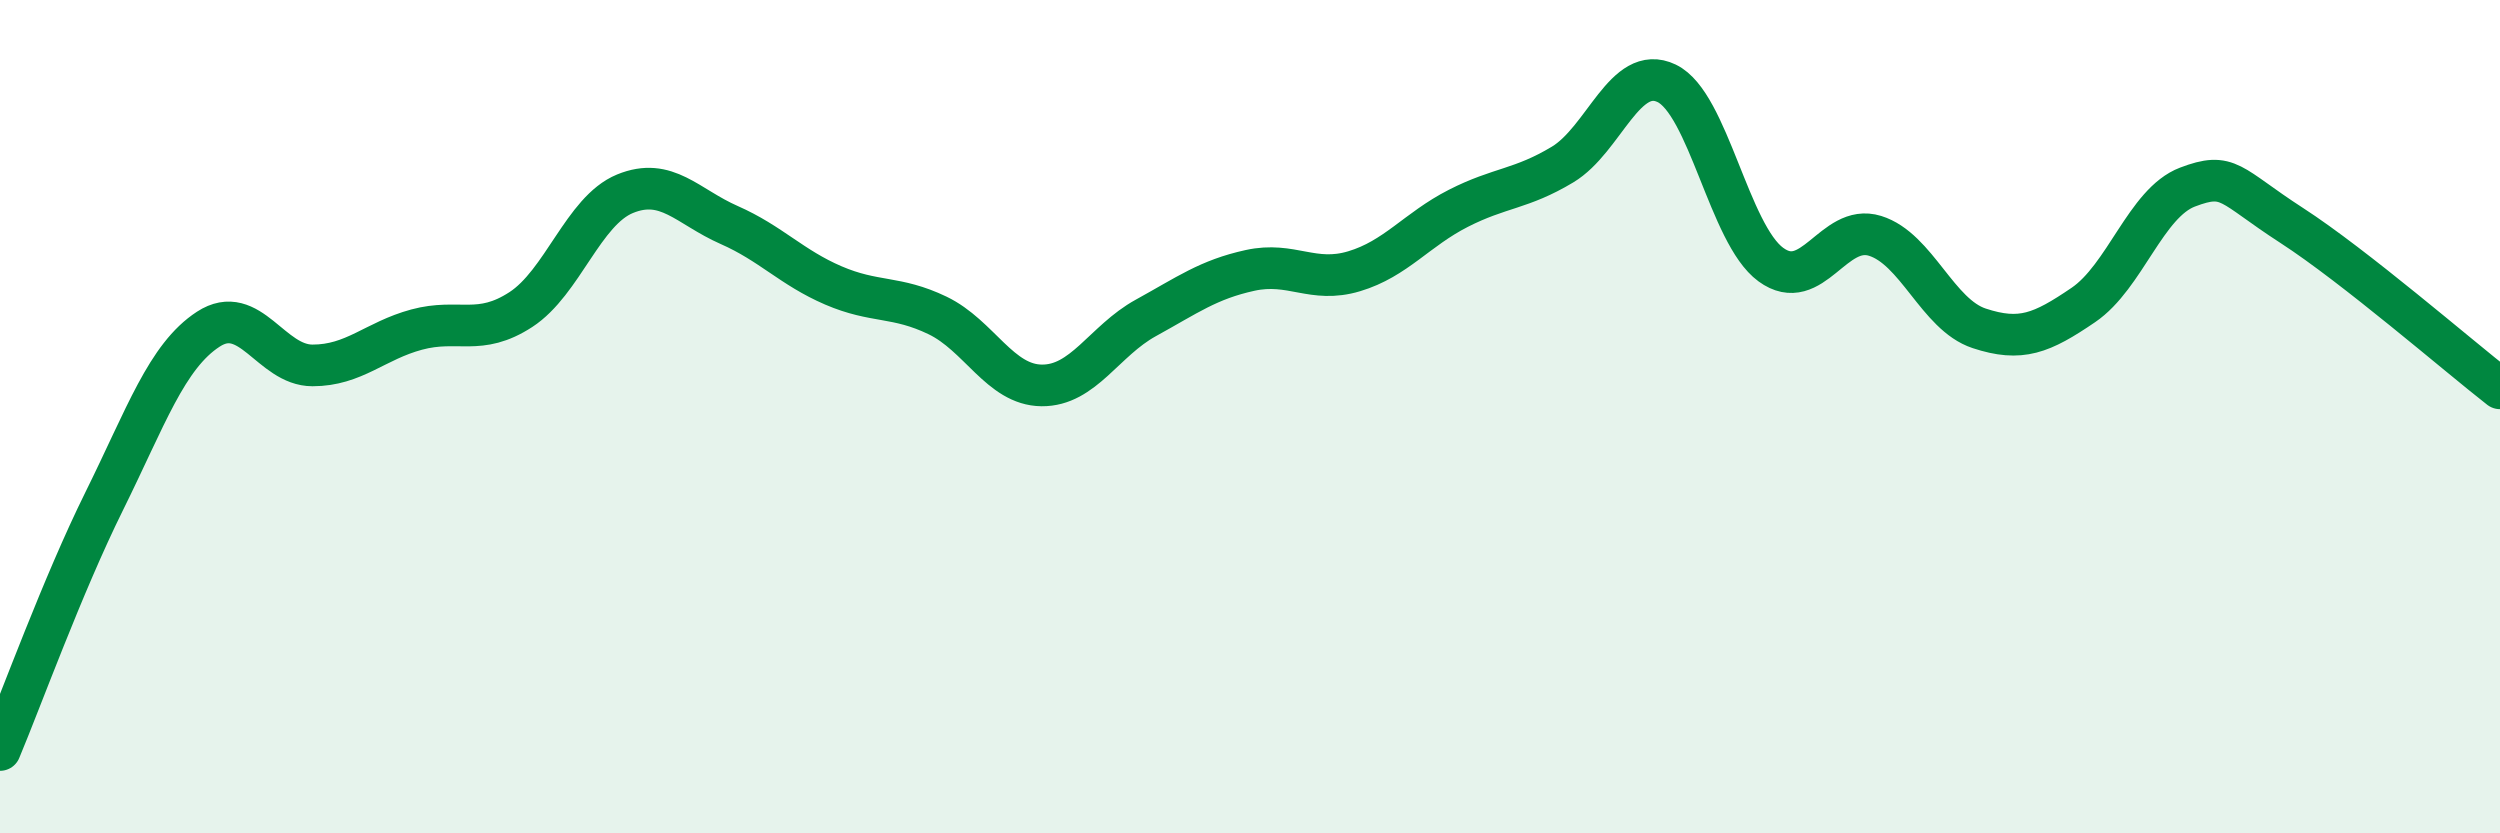
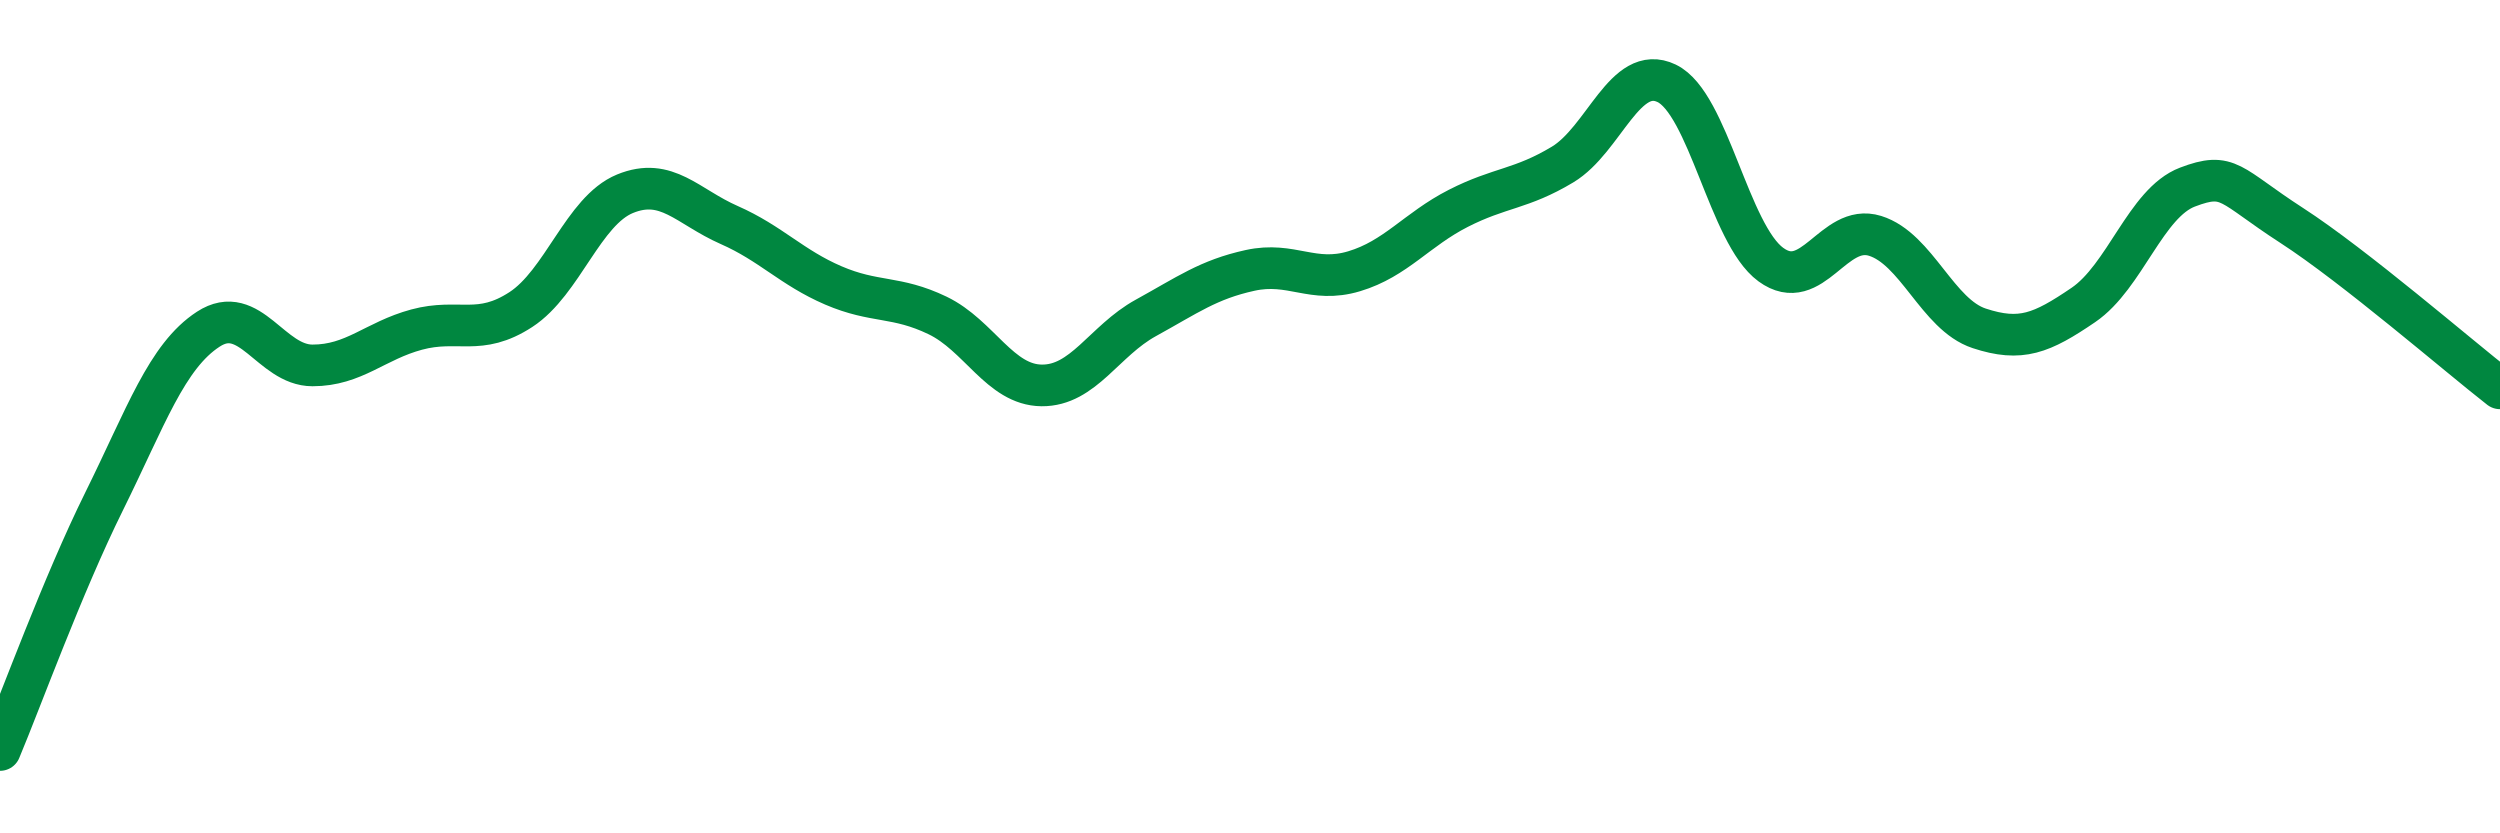
<svg xmlns="http://www.w3.org/2000/svg" width="60" height="20" viewBox="0 0 60 20">
-   <path d="M 0,18 C 0.5,16.81 1.5,14.05 2.5,12.03 C 3.5,10.01 4,8.55 5,7.9 C 6,7.25 6.5,8.77 7.5,8.77 C 8.5,8.77 9,8.18 10,7.91 C 11,7.64 11.5,8.08 12.5,7.43 C 13.5,6.78 14,5.06 15,4.65 C 16,4.24 16.5,4.96 17.5,5.4 C 18.5,5.84 19,6.42 20,6.85 C 21,7.28 21.5,7.09 22.5,7.57 C 23.5,8.05 24,9.24 25,9.25 C 26,9.26 26.5,8.18 27.5,7.63 C 28.5,7.08 29,6.71 30,6.49 C 31,6.27 31.5,6.81 32.5,6.51 C 33.5,6.21 34,5.51 35,5 C 36,4.49 36.5,4.55 37.5,3.95 C 38.5,3.35 39,1.52 40,2 C 41,2.48 41.5,5.62 42.5,6.35 C 43.5,7.08 44,5.35 45,5.66 C 46,5.97 46.5,7.55 47.5,7.88 C 48.5,8.21 49,8 50,7.32 C 51,6.64 51.5,4.87 52.5,4.49 C 53.5,4.11 53.5,4.44 55,5.41 C 56.5,6.38 59,8.54 60,9.32L60 20L0 20Z" fill="#008740" opacity="0.1" stroke-linecap="round" stroke-linejoin="round" />
  <path d="M 0,18 C 0.5,16.81 1.5,14.05 2.5,12.03 C 3.5,10.01 4,8.55 5,7.9 C 6,7.25 6.5,8.77 7.5,8.77 C 8.5,8.77 9,8.18 10,7.91 C 11,7.64 11.5,8.08 12.5,7.43 C 13.5,6.78 14,5.06 15,4.65 C 16,4.24 16.5,4.96 17.5,5.4 C 18.5,5.84 19,6.42 20,6.85 C 21,7.28 21.5,7.09 22.5,7.57 C 23.5,8.05 24,9.24 25,9.25 C 26,9.26 26.5,8.18 27.5,7.63 C 28.5,7.08 29,6.71 30,6.49 C 31,6.27 31.5,6.81 32.5,6.51 C 33.5,6.21 34,5.51 35,5 C 36,4.49 36.5,4.55 37.5,3.95 C 38.5,3.35 39,1.52 40,2 C 41,2.48 41.5,5.62 42.5,6.35 C 43.5,7.08 44,5.35 45,5.66 C 46,5.97 46.5,7.55 47.5,7.88 C 48.5,8.21 49,8 50,7.32 C 51,6.64 51.5,4.87 52.5,4.49 C 53.5,4.11 53.5,4.44 55,5.41 C 56.5,6.38 59,8.54 60,9.32" stroke="#008740" stroke-width="1" fill="none" stroke-linecap="round" stroke-linejoin="round" />
</svg>